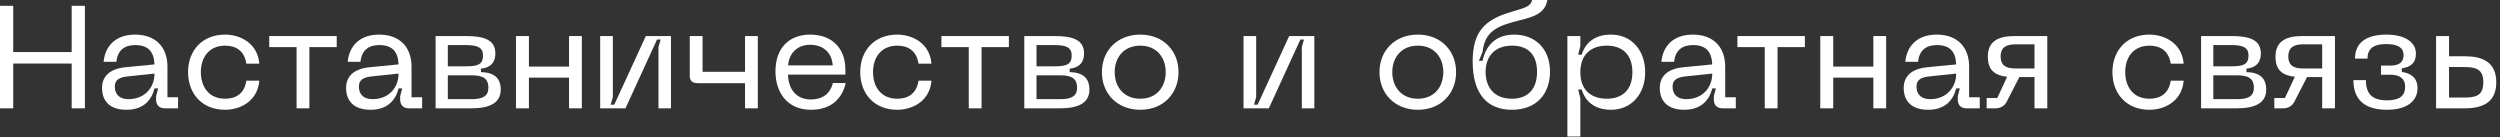
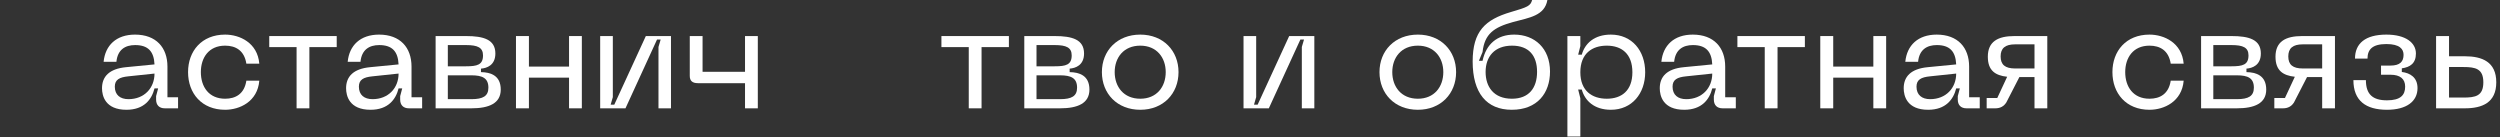
<svg xmlns="http://www.w3.org/2000/svg" fill="none" height="100%" overflow="visible" preserveAspectRatio="none" style="display: block;" viewBox="0 0 619 34" width="100%">
  <rect x="0" y="0" width="619" height="34" fill="#333333" stroke="none" />
  <g id="   ">
-     <path d="M0 1.44H3.276V12.888H17.748V1.44H21.024V26.82H17.748V15.732H3.276V26.82H0V1.44Z" fill="white" />
    <path d="M25.259 21.852C25.259 19.008 26.987 17.028 31.235 16.632L38.255 15.948C38.111 12.708 36.635 11.16 33.467 11.16C30.983 11.16 29.111 12.312 28.823 15.3H25.655C26.051 11.232 28.787 8.568 33.431 8.568C38.651 8.568 41.459 11.772 41.459 16.488V24.084H44.087V26.82H40.811C39.443 26.82 38.651 26.028 38.651 24.66V23.796L39.155 21.888H38.255C37.571 24.624 35.663 27.18 31.307 27.18C26.051 27.18 25.259 23.724 25.259 21.852ZM28.427 21.456C28.427 23.508 29.759 24.552 31.811 24.552C35.699 24.552 38.255 21.816 38.255 18.216L31.775 18.9C29.579 19.116 28.427 19.728 28.427 21.456Z" fill="white" />
    <path d="M46.563 17.856C46.563 12.636 49.947 8.568 55.743 8.568C59.343 8.568 63.772 10.584 64.204 15.768H60.999C60.495 12.492 58.336 11.304 55.743 11.304C51.712 11.304 49.731 14.256 49.731 17.856C49.731 21.492 51.712 24.444 55.743 24.444C58.336 24.444 60.495 23.256 60.999 19.98H64.204C63.772 25.164 59.343 27.18 55.743 27.18C49.947 27.18 46.563 23.112 46.563 17.856Z" fill="white" />
    <path d="M66.666 8.928H83.37V11.664H76.602V26.82H73.434V11.664H66.666V8.928Z" fill="white" />
    <path d="M85.692 21.852C85.692 19.008 87.42 17.028 91.668 16.632L98.688 15.948C98.544 12.708 97.068 11.16 93.9 11.16C91.416 11.16 89.544 12.312 89.256 15.3H86.088C86.484 11.232 89.22 8.568 93.864 8.568C99.084 8.568 101.892 11.772 101.892 16.488V24.084H104.52V26.82H101.244C99.876 26.82 99.084 26.028 99.084 24.66V23.796L99.588 21.888H98.688C98.004 24.624 96.096 27.18 91.74 27.18C86.484 27.18 85.692 23.724 85.692 21.852ZM88.86 21.456C88.86 23.508 90.192 24.552 92.244 24.552C96.132 24.552 98.688 21.816 98.688 18.216L92.208 18.9C90.012 19.116 88.86 19.728 88.86 21.456Z" fill="white" />
    <path d="M107.858 26.82V8.928H115.382C119.738 8.928 122.654 9.792 122.654 13.248C122.654 16.164 120.53 16.884 119.09 16.992V17.856C121.466 17.892 123.986 18.684 123.986 22.176C123.986 25.596 121.07 26.82 116.714 26.82H107.858ZM110.882 24.552H116.714C119.594 24.552 120.926 23.796 120.926 21.708C120.926 19.332 119.45 18.648 116.714 18.648H110.882V24.552ZM110.882 16.416H115.382C118.154 16.416 119.594 16.056 119.594 13.716C119.594 11.772 118.262 11.16 115.382 11.16H110.882V16.416Z" fill="white" />
    <path d="M127.756 8.928H130.96V16.488H140.896V8.928H144.064V26.82H140.896V19.224H130.96V26.82H127.756V8.928Z" fill="white" />
    <path d="M166.136 26.82H163.04V11.628L163.58 9.792H162.68L154.868 26.82H148.604V8.928H151.736V24.048L151.196 25.92H152.096L159.908 8.928H166.136V26.82Z" fill="white" />
    <path d="M170.787 8.928H173.955V17.784H184.467V8.928H187.635V26.82H184.467V20.592H172.803C171.435 20.592 170.787 20.016 170.787 18.792V8.928Z" fill="white" />
-     <path d="M192.005 17.64C192.005 11.844 195.461 8.568 200.573 8.568C205.865 8.568 209.321 11.772 209.321 17.316V18.468H195.101C195.209 21.96 197.045 24.624 200.753 24.624C203.813 24.624 205.613 23.04 206.225 20.556H209.393C208.673 23.868 206.297 27.18 200.789 27.18C194.957 27.18 192.005 22.932 192.005 17.64ZM195.137 16.2H206.189C205.973 12.96 203.777 11.088 200.573 11.088C197.621 11.088 195.389 12.96 195.137 16.2Z" fill="white" />
-     <path d="M212.993 17.856C212.993 12.636 216.377 8.568 222.173 8.568C225.773 8.568 230.201 10.584 230.633 15.768H227.429C226.925 12.492 224.765 11.304 222.173 11.304C218.141 11.304 216.161 14.256 216.161 17.856C216.161 21.492 218.141 24.444 222.173 24.444C224.765 24.444 226.925 23.256 227.429 19.98H230.633C230.201 25.164 225.773 27.18 222.173 27.18C216.377 27.18 212.993 23.112 212.993 17.856Z" fill="white" />
    <path d="M233.096 8.928H249.8V11.664H243.032V26.82H239.864V11.664H233.096V8.928Z" fill="white" />
    <path d="M253.615 26.82V8.928H261.139C265.495 8.928 268.411 9.792 268.411 13.248C268.411 16.164 266.288 16.884 264.848 16.992V17.856C267.224 17.892 269.743 18.684 269.743 22.176C269.743 25.596 266.827 26.82 262.471 26.82H253.615ZM256.639 24.552H262.471C265.351 24.552 266.684 23.796 266.684 21.708C266.684 19.332 265.207 18.648 262.471 18.648H256.639V24.552ZM256.639 16.416H261.139C263.911 16.416 265.352 16.056 265.352 13.716C265.352 11.772 264.019 11.16 261.139 11.16H256.639V16.416Z" fill="white" />
    <path d="M272.829 17.856C272.829 12.564 276.609 8.568 282.333 8.568C288.021 8.568 291.801 12.564 291.801 17.856C291.801 23.184 288.021 27.18 282.333 27.18C276.609 27.18 272.829 23.184 272.829 17.856ZM275.997 17.856C275.997 21.492 278.229 24.444 282.333 24.444C286.401 24.444 288.633 21.492 288.633 17.856C288.633 14.256 286.401 11.304 282.333 11.304C278.229 11.304 275.997 14.256 275.997 17.856Z" fill="white" />
    <path d="M325.429 26.82H322.333V11.628L322.873 9.792H321.973L314.161 26.82H307.897V8.928H311.029V24.048L310.489 25.92H311.389L319.201 8.928H325.429V26.82Z" fill="white" />
    <path d="M341.56 17.856C341.56 12.564 345.34 8.568 351.064 8.568C356.752 8.568 360.532 12.564 360.532 17.856C360.532 23.184 356.752 27.18 351.064 27.18C345.34 27.18 341.56 23.184 341.56 17.856ZM344.728 17.856C344.728 21.492 346.96 24.444 351.064 24.444C355.132 24.444 357.364 21.492 357.364 17.856C357.364 14.256 355.132 11.304 351.064 11.304C346.96 11.304 344.728 14.256 344.728 17.856Z" fill="white" />
    <path d="M364.63 15.228C364.63 7.74 367.726 4.86 374.062 2.988C378.238 1.764 378.958 1.476 379.354 0H383.134C382.45 3.888 378.742 4.356 374.566 5.472C369.886 6.768 367.582 8.388 367.078 12.888L366.178 15.048H367.078C367.978 10.944 370.643 8.568 374.927 8.568C380.003 8.568 383.783 11.988 383.783 17.712C383.783 23.04 380.651 27.18 374.315 27.18C368.051 27.18 364.63 23.004 364.63 15.228ZM367.835 17.82C367.835 21.456 369.814 24.444 374.35 24.444C378.562 24.444 380.578 21.78 380.578 17.784C380.578 13.788 378.563 11.304 374.387 11.304C370.031 11.304 367.835 14.04 367.835 17.82Z" fill="white" />
    <path d="M388.088 33.804V8.928H391.292V11.412L390.752 13.536H391.652C392.408 10.764 394.748 8.568 398.852 8.568C404.072 8.568 407.348 12.564 407.348 17.892C407.348 23.148 404.072 27.18 398.852 27.18C394.748 27.18 392.408 24.948 391.652 22.176H390.752L391.292 24.336V33.804H388.088ZM391.292 17.892C391.292 22.5 394.208 24.444 397.844 24.444C401.516 24.444 404.18 22.428 404.18 17.892C404.18 13.32 401.516 11.304 397.844 11.304C394.208 11.304 391.292 13.248 391.292 17.892Z" fill="white" />
    <path d="M410.958 21.852C410.958 19.008 412.686 17.028 416.934 16.632L423.954 15.948C423.81 12.708 422.334 11.16 419.166 11.16C416.682 11.16 414.81 12.312 414.522 15.3H411.354C411.75 11.232 414.486 8.568 419.13 8.568C424.35 8.568 427.158 11.772 427.158 16.488V24.084H429.786V26.82H426.51C425.142 26.82 424.35 26.028 424.35 24.66V23.796L424.854 21.888H423.954C423.27 24.624 421.362 27.18 417.006 27.18C411.75 27.18 410.958 23.724 410.958 21.852ZM414.126 21.456C414.126 23.508 415.458 24.552 417.51 24.552C421.398 24.552 423.954 21.816 423.954 18.216L417.474 18.9C415.278 19.116 414.126 19.728 414.126 21.456Z" fill="white" />
    <path d="M430.182 8.928H446.886V11.664H440.118V26.82H436.95V11.664H430.182V8.928Z" fill="white" />
    <path d="M450.701 8.928H453.905V16.488H463.841V8.928H467.009V26.82H463.841V19.224H453.905V26.82H450.701V8.928Z" fill="white" />
    <path d="M471.356 21.852C471.356 19.008 473.084 17.028 477.332 16.632L484.352 15.948C484.208 12.708 482.732 11.16 479.564 11.16C477.08 11.16 475.208 12.312 474.92 15.3H471.752C472.148 11.232 474.884 8.568 479.528 8.568C484.748 8.568 487.556 11.772 487.556 16.488V24.084H490.184V26.82H486.908C485.54 26.82 484.748 26.028 484.748 24.66V23.796L485.252 21.888H484.352C483.668 24.624 481.76 27.18 477.404 27.18C472.148 27.18 471.356 23.724 471.356 21.852ZM474.524 21.456C474.524 23.508 475.856 24.552 477.908 24.552C481.796 24.552 484.352 21.816 484.352 18.216L477.872 18.9C475.676 19.116 474.524 19.728 474.524 21.456Z" fill="white" />
    <path d="M506.91 26.82H503.742V19.08H499.998L496.758 25.38C496.146 26.316 495.282 26.82 494.058 26.82H491.898V24.264H494.526L496.974 19.008C494.058 18.684 492.186 17.496 492.186 14.04C492.186 10.296 494.67 8.928 498.774 8.928H506.91V26.82ZM495.354 13.968C495.354 16.02 496.47 16.956 498.954 16.956H503.742V10.98H498.954C496.47 10.98 495.354 11.952 495.354 13.968Z" fill="white" />
    <path d="M523.036 17.856C523.036 12.636 526.42 8.568 532.216 8.568C535.816 8.568 540.244 10.584 540.676 15.768H537.472C536.968 12.492 534.808 11.304 532.216 11.304C528.184 11.304 526.204 14.256 526.204 17.856C526.204 21.492 528.184 24.444 532.216 24.444C534.808 24.444 536.968 23.256 537.472 19.98H540.676C540.244 25.164 535.816 27.18 532.216 27.18C526.42 27.18 523.036 23.112 523.036 17.856Z" fill="white" />
    <path d="M544.99 26.82V8.928H552.515C556.871 8.928 559.786 9.792 559.786 13.248C559.786 16.164 557.662 16.884 556.222 16.992V17.856C558.598 17.892 561.119 18.684 561.119 22.176C561.119 25.596 558.202 26.82 553.846 26.82H544.99ZM548.015 24.552H553.846C556.726 24.552 558.058 23.796 558.058 21.708C558.058 19.332 556.582 18.648 553.846 18.648H548.015V24.552ZM548.015 16.416H552.515C555.287 16.416 556.727 16.056 556.727 13.716C556.727 11.772 555.395 11.16 552.515 11.16H548.015V16.416Z" fill="white" />
    <path d="M578.136 26.82H574.968V19.08H571.224L567.984 25.38C567.372 26.316 566.508 26.82 565.284 26.82H563.124V24.264H565.752L568.2 19.008C565.284 18.684 563.412 17.496 563.412 14.04C563.412 10.296 565.896 8.928 570 8.928H578.136V26.82ZM566.58 13.968C566.58 16.02 567.696 16.956 570.18 16.956H574.968V10.98H570.18C567.696 10.98 566.58 11.952 566.58 13.968Z" fill="white" />
    <path d="M585.797 19.836C585.797 23.364 587.489 24.84 591.017 24.84C594.365 24.84 595.517 23.544 595.517 21.456C595.517 19.548 594.293 18.504 591.881 18.504H589.541V16.236H591.881C594.257 16.236 595.121 15.228 595.121 13.572C595.121 12.168 594.185 10.908 590.873 10.908C587.381 10.908 586.193 12.276 586.193 14.508H583.097C583.097 10.764 585.653 8.568 590.873 8.568C595.697 8.568 598.181 10.62 598.181 13.248C598.181 15.696 596.741 16.632 594.689 16.92V17.82C596.741 18.072 598.577 19.152 598.577 21.816C598.577 25.092 595.877 27.18 591.017 27.18C585.797 27.18 582.701 24.948 582.701 19.836H585.797Z" fill="white" />
    <path d="M610.302 13.932C614.55 13.932 618.078 15.3 618.078 20.376C618.078 25.452 614.55 26.82 610.302 26.82H603.174V8.928H606.378V13.932H610.302ZM606.378 24.156H609.942C612.894 24.156 614.874 23.796 614.874 20.376C614.874 16.992 612.894 16.596 609.942 16.596H606.378V24.156Z" fill="white" />
  </g>
</svg>